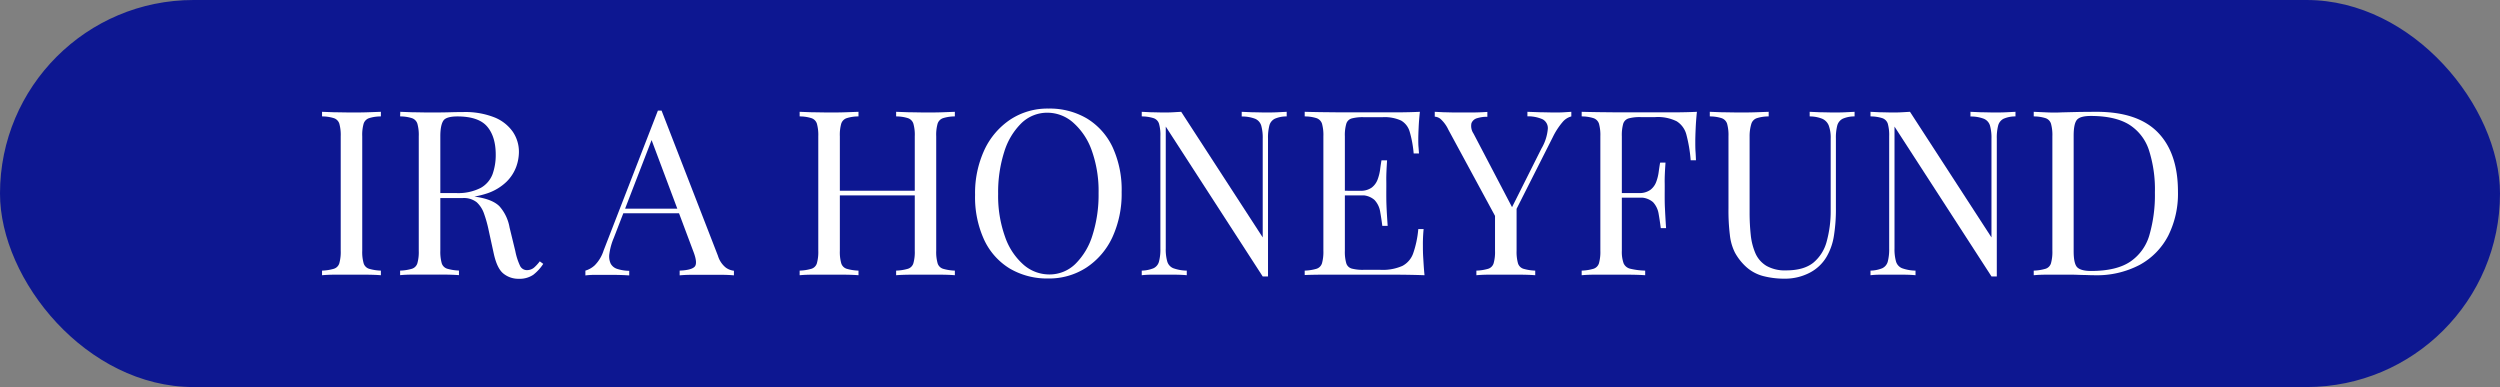
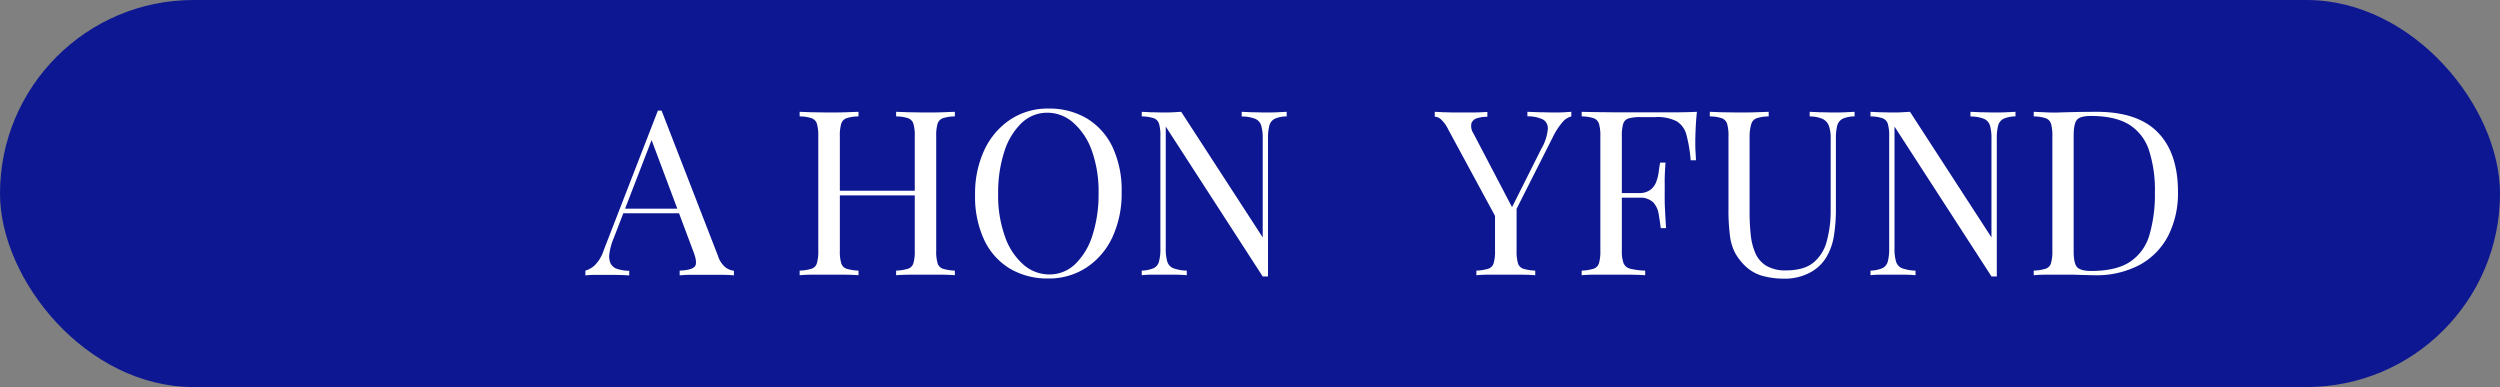
<svg xmlns="http://www.w3.org/2000/svg" viewBox="0 0 633 98">
  <rect x="0" y="0" width="633" height="98" fill="#808080" stroke="none" />
  <defs>
    <style>.cls-1{fill:#0d1791;}.cls-2{fill:#fff;}</style>
  </defs>
  <g id="Capa_2" data-name="Capa 2">
    <g id="Capa_1-2" data-name="Capa 1">
      <rect class="cls-1" width="633" height="98" rx="49" />
-       <path class="cls-2" d="M96.44,28.31v1.17a9.73,9.73,0,0,0-3,.44,2.17,2.17,0,0,0-1.37,1.4,10.36,10.36,0,0,0-.35,3.18v29a10.4,10.4,0,0,0,.35,3.15,2.09,2.09,0,0,0,1.37,1.4,11.75,11.75,0,0,0,3,.47v1.17c-.9-.08-2-.12-3.36-.14s-2.7,0-4.06,0c-1.52,0-3,0-4.27,0s-2.4.06-3.21.14V68.52a11.73,11.73,0,0,0,3-.47,2.08,2.08,0,0,0,1.38-1.4,10.73,10.73,0,0,0,.35-3.15v-29a10.68,10.68,0,0,0-.35-3.18,2.16,2.16,0,0,0-1.38-1.4,9.71,9.71,0,0,0-3-.44V28.31l3.21.12c1.32,0,2.75.05,4.27.05,1.36,0,2.71,0,4.06-.05Z" />
-       <path class="cls-2" d="M101.35,28.31l3.21.12c1.33,0,2.63.05,3.92.05,1.83,0,3.58,0,5.26-.05s2.86-.06,3.57-.06a20.14,20.14,0,0,1,7.86,1.34,10.43,10.43,0,0,1,4.67,3.65,9,9,0,0,1,1.55,5.18,11.21,11.21,0,0,1-.7,3.74A10.38,10.38,0,0,1,128.27,46a13,13,0,0,1-4.71,2.89A21.33,21.33,0,0,1,116,50.05h-5.61V48.88h5a12.54,12.54,0,0,0,6.34-1.31,6.72,6.72,0,0,0,3-3.51,14.48,14.48,0,0,0,.79-4.88c0-3.08-.73-5.46-2.19-7.16s-4-2.54-7.52-2.54c-1.79,0-3,.33-3.5,1s-.82,2-.82,4v29a10.73,10.73,0,0,0,.35,3.15,2.09,2.09,0,0,0,1.37,1.4,11.83,11.83,0,0,0,3,.47v1.17c-.89-.08-2-.12-3.36-.14s-2.7,0-4.06,0c-1.52,0-2.94,0-4.27,0s-2.39.06-3.21.14V68.52a11.83,11.83,0,0,0,3-.47,2.09,2.09,0,0,0,1.37-1.4,10.4,10.4,0,0,0,.35-3.15v-29a10.36,10.36,0,0,0-.35-3.18,2.17,2.17,0,0,0-1.37-1.4,9.78,9.78,0,0,0-3-.44Zm9.29,20.75c2.11.08,3.76.16,5,.26l3,.26q1.14.12,2.19.3c2.61.43,4.5,1.21,5.64,2.36a10.88,10.88,0,0,1,2.55,5.35l1.46,6a15.8,15.8,0,0,0,1.2,3.72,1.91,1.91,0,0,0,1.9,1.08,2.71,2.71,0,0,0,1.66-.65,10.34,10.34,0,0,0,1.43-1.57l.88.64a11.22,11.22,0,0,1-2.54,2.78,6.23,6.23,0,0,1-3.71,1,6,6,0,0,1-3.8-1.29c-1.09-.85-1.91-2.53-2.46-5l-1.28-5.85a31.31,31.31,0,0,0-1.2-4.35,7,7,0,0,0-1.87-2.9,5.23,5.23,0,0,0-3.54-1.05h-6.31Z" />
      <path class="cls-2" d="M167.51,28l14.27,36.76a6.08,6.08,0,0,0,2,3,4.3,4.3,0,0,0,2.05.79v1.17c-.78-.08-1.73-.12-2.86-.14l-3.4,0c-1.51,0-2.94,0-4.26,0s-2.4.06-3.22.14V68.52c2-.08,3.26-.42,3.8-1s.43-1.9-.35-3.89l-10.87-29,.93-.76L155.42,60.22a15.61,15.61,0,0,0-1.12,4,4.38,4.38,0,0,0,.33,2.54,2.84,2.84,0,0,0,1.69,1.34,10.27,10.27,0,0,0,3,.47v1.17c-1.09-.08-2.23-.12-3.42-.14l-3.3,0c-1,0-1.8,0-2.49,0a17.8,17.8,0,0,0-1.89.14V68.52a5.86,5.86,0,0,0,2.39-1.37,9.3,9.3,0,0,0,2.22-3.71L166.58,28h.93Zm7.14,24.84V54H157.23l.58-1.17Z" />
      <path class="cls-2" d="M202.47,69.69V68.52a11.91,11.91,0,0,0,3-.47,2.09,2.09,0,0,0,1.37-1.4,10.73,10.73,0,0,0,.35-3.15v-29a10.68,10.68,0,0,0-.35-3.18,2.17,2.17,0,0,0-1.37-1.4,9.84,9.84,0,0,0-3-.44V28.31l3.21.12c1.32,0,2.75.05,4.27.05,1.36,0,2.72,0,4.06-.05l3.36-.12v1.17a9.73,9.73,0,0,0-3,.44,2.17,2.17,0,0,0-1.37,1.4,10.36,10.36,0,0,0-.35,3.18v29a10.4,10.4,0,0,0,.35,3.15,2.09,2.09,0,0,0,1.37,1.4,11.75,11.75,0,0,0,3,.47v1.17c-.9-.08-2-.12-3.36-.14s-2.7,0-4.06,0c-1.52,0-2.95,0-4.27,0S203.28,69.61,202.47,69.69Zm8.12-20.22V48.3h23.09v1.17ZM226.9,69.69V68.52a11.83,11.83,0,0,0,3-.47,2.09,2.09,0,0,0,1.37-1.4,10.4,10.4,0,0,0,.35-3.15v-29a10.36,10.36,0,0,0-.35-3.18,2.17,2.17,0,0,0-1.37-1.4,9.78,9.78,0,0,0-3-.44V28.31l3.39.12c1.36,0,2.71.05,4,.05,1.52,0,2.94,0,4.27-.05l3.21-.12v1.17a9.78,9.78,0,0,0-3,.44,2.17,2.17,0,0,0-1.37,1.4,10.36,10.36,0,0,0-.35,3.18v29a10.4,10.4,0,0,0,.35,3.15,2.09,2.09,0,0,0,1.37,1.4,11.83,11.83,0,0,0,3,.47v1.17c-.82-.08-1.89-.12-3.21-.14s-2.75,0-4.27,0l-4,0C228.92,69.57,227.79,69.61,226.9,69.69Z" />
      <path class="cls-2" d="M265.47,27.49A18.58,18.58,0,0,1,275.21,30a16.94,16.94,0,0,1,6.48,7.22A25.77,25.77,0,0,1,284,48.65a26.27,26.27,0,0,1-2.36,11.46,18.48,18.48,0,0,1-6.58,7.65,17.27,17.27,0,0,1-9.64,2.75A18.58,18.58,0,0,1,255.68,68a16.84,16.84,0,0,1-6.48-7.25,25.81,25.81,0,0,1-2.31-11.4,26,26,0,0,1,2.39-11.46,18.77,18.77,0,0,1,6.58-7.65A17.1,17.1,0,0,1,265.47,27.49Zm-.23,1.05a9.35,9.35,0,0,0-6.6,2.63,17.24,17.24,0,0,0-4.36,7.25,33.7,33.7,0,0,0-1.55,10.7,30.58,30.58,0,0,0,1.73,10.78A16.59,16.59,0,0,0,259.13,67a9.88,9.88,0,0,0,6.52,2.49,9.35,9.35,0,0,0,6.6-2.63,17.23,17.23,0,0,0,4.36-7.28,33.77,33.77,0,0,0,1.55-10.67,30.52,30.52,0,0,0-1.73-10.81,16.83,16.83,0,0,0-4.64-7A9.84,9.84,0,0,0,265.24,28.54Z" />
      <path class="cls-2" d="M325.79,28.31v1.17a7.25,7.25,0,0,0-3,.58,2.66,2.66,0,0,0-1.38,1.7,12.36,12.36,0,0,0-.35,3.33V70h-1.34L295.17,32.05V62.91a11.09,11.09,0,0,0,.38,3.3,2.63,2.63,0,0,0,1.52,1.7,10.43,10.43,0,0,0,3.42.61v1.17c-.7-.08-1.62-.12-2.75-.14l-3.22,0-2.95,0c-1,0-1.82.06-2.48.14V68.52a8.35,8.35,0,0,0,3-.61,2.58,2.58,0,0,0,1.37-1.7,12,12,0,0,0,.35-3.3V34.5a10.36,10.36,0,0,0-.35-3.18,2.17,2.17,0,0,0-1.37-1.4,9.78,9.78,0,0,0-3-.44V28.31l2.48.12c1,0,2,.05,2.95.05s1.68,0,2.46-.05l2.1-.12,20.64,31.8v-25a11.42,11.42,0,0,0-.38-3.33,2.75,2.75,0,0,0-1.52-1.7,9.14,9.14,0,0,0-3.42-.58V28.31l2.77.12c1.15,0,2.21.05,3.19.05s2,0,3-.05Z" />
-       <path class="cls-2" d="M359.52,28.31c-.16,1.36-.26,2.69-.32,4s-.09,2.26-.09,2.93,0,1.37.06,2,.08,1.18.12,1.61h-1.35a27.8,27.8,0,0,0-1-5.47,4.75,4.75,0,0,0-2.19-2.86,10.08,10.08,0,0,0-4.65-.85h-4.85a10.8,10.8,0,0,0-3,.32,2,2,0,0,0-1.37,1.35,10.3,10.3,0,0,0-.36,3.18v29a10.34,10.34,0,0,0,.36,3.15A2,2,0,0,0,342.25,68a10.8,10.8,0,0,0,3,.32h4.27a12.28,12.28,0,0,0,5.58-1,5.77,5.77,0,0,0,2.74-3.24A25.18,25.18,0,0,0,359.11,58h1.35a38.94,38.94,0,0,0-.18,4.21c0,.74,0,1.8.09,3.19s.16,2.81.32,4.29c-2-.08-4.23-.12-6.72-.14l-6.67,0H344l-4.35,0-4.74,0q-2.4,0-4.56.09V68.52a11.75,11.75,0,0,0,3-.47,2.12,2.12,0,0,0,1.38-1.4,10.73,10.73,0,0,0,.35-3.15v-29a10.68,10.68,0,0,0-.35-3.18,2.21,2.21,0,0,0-1.38-1.4,9.73,9.73,0,0,0-3-.44V28.31q2.16.06,4.56.09l4.74.05,4.35,0h3.3l6.11,0Q356.83,28.44,359.52,28.31Zm-10,20v1.17h-10.7V48.3Zm1.69-7.72c-.15,2.22-.22,3.92-.2,5.09s0,2.24,0,3.21,0,2,.05,3.22.14,2.86.3,5.08H350c-.15-1.24-.34-2.46-.55-3.65A5.61,5.61,0,0,0,348,50.61a4.86,4.86,0,0,0-3.65-1.14V48.3a4.71,4.71,0,0,0,2.95-.79,4.56,4.56,0,0,0,1.49-2,11.55,11.55,0,0,0,.65-2.54c.11-.88.23-1.67.35-2.37Z" />
      <path class="cls-2" d="M397.86,28.31v1.17a4.32,4.32,0,0,0-2.22,1.43,17.92,17.92,0,0,0-2.45,3.77L381.38,58.06h-1L366.71,32.81a8.49,8.49,0,0,0-2-2.72,2.56,2.56,0,0,0-1.43-.55V28.31l2.42.12c.84,0,1.75.05,2.72.05l4.12,0c1.46,0,2.82-.06,4.06-.14v1.23a8.37,8.37,0,0,0-2.57.35,2.13,2.13,0,0,0-1.46,1.28,3.43,3.43,0,0,0,.53,2.63L383,52.74l-.47.35,7.77-15.49a11.77,11.77,0,0,0,1.61-5,2.53,2.53,0,0,0-1.37-2.42,9.2,9.2,0,0,0-3.8-.73V28.31l3.45.12c1.17,0,2.25.05,3.27.05s1.85,0,2.51-.05ZM384,51.92V63.5a10.73,10.73,0,0,0,.35,3.15,2.09,2.09,0,0,0,1.37,1.4,11.91,11.91,0,0,0,3,.47v1.17c-.89-.08-2-.12-3.36-.14s-2.7,0-4.06,0c-1.52,0-2.94,0-4.27,0s-2.39.06-3.21.14V68.52a11.83,11.83,0,0,0,3-.47,2.09,2.09,0,0,0,1.37-1.4,10.4,10.4,0,0,0,.35-3.15v-12l3.16,3.63Z" />
      <path class="cls-2" d="M429.66,28.31c-.16,1.48-.26,2.91-.32,4.29s-.09,2.45-.09,3.19c0,.94,0,1.81.06,2.63s.08,1.54.11,2.16h-1.34A36.21,36.21,0,0,0,427,34.12a5.66,5.66,0,0,0-2.46-3.41,10.74,10.74,0,0,0-5.43-1.06H415.4a10.8,10.8,0,0,0-3,.32A2.05,2.05,0,0,0,411,31.32a10.68,10.68,0,0,0-.35,3.18v29a8.65,8.65,0,0,0,.44,3.15,2.41,2.41,0,0,0,1.73,1.4,18,18,0,0,0,3.74.47v1.17c-1-.08-2.3-.12-3.86-.14s-3.14,0-4.74,0-2.94,0-4.26,0-2.4.06-3.22.14V68.52a11.75,11.75,0,0,0,3-.47,2.12,2.12,0,0,0,1.38-1.4,10.73,10.73,0,0,0,.35-3.15v-29a10.68,10.68,0,0,0-.35-3.18,2.21,2.21,0,0,0-1.38-1.4,9.73,9.73,0,0,0-3-.44V28.31q2.16.06,4.56.09l4.74.05,4.35,0h3.3l6.11,0Q427,28.44,429.66,28.31ZM420.6,48.88v1.17H408.91V48.88Zm1.11-7.71c-.16,2.22-.23,3.91-.21,5.08s0,2.24,0,3.22,0,2,.06,3.21.14,2.87.29,5.09h-1.34c-.16-1.25-.34-2.47-.55-3.66a5.65,5.65,0,0,0-1.41-2.92,4.88,4.88,0,0,0-3.65-1.14V48.88a4.73,4.73,0,0,0,2.95-.79,4.47,4.47,0,0,0,1.49-2,11.08,11.08,0,0,0,.64-2.55c.12-.87.24-1.66.36-2.36Z" />
      <path class="cls-2" d="M469.58,28.31v1.17a7.26,7.26,0,0,0-3,.58,2.72,2.72,0,0,0-1.38,1.7,12.36,12.36,0,0,0-.35,3.33V52.68a42.37,42.37,0,0,1-.52,7.13,15.09,15.09,0,0,1-1.87,5.26,10.62,10.62,0,0,1-4.27,4,13.53,13.53,0,0,1-6.43,1.49,21.25,21.25,0,0,1-5.35-.67,10.33,10.33,0,0,1-4.47-2.49,14,14,0,0,1-2.66-3.45A13,13,0,0,1,438,59.46a50.22,50.22,0,0,1-.35-6.6V34.5a10.68,10.68,0,0,0-.35-3.18,2.21,2.21,0,0,0-1.38-1.4,9.73,9.73,0,0,0-3-.44V28.31l3.22.12c1.32,0,2.74.05,4.26.05,1.37,0,2.72,0,4.07-.05l3.36-.12v1.17a9.73,9.73,0,0,0-3,.44,2.19,2.19,0,0,0-1.38,1.4A10.68,10.68,0,0,0,443,34.5V53.85a52.88,52.88,0,0,0,.29,5.64,15.8,15.8,0,0,0,1.2,4.68,7,7,0,0,0,2.78,3.15,9.47,9.47,0,0,0,5,1.14q4.44,0,6.87-1.95a10.38,10.38,0,0,0,3.39-5.41,29,29,0,0,0,1-7.77V35.09a8.83,8.83,0,0,0-.5-3.33,3.14,3.14,0,0,0-1.66-1.7,8.52,8.52,0,0,0-3.16-.58V28.31l2.78.12c1.15,0,2.21.05,3.18.05s2,0,3-.05Z" />
      <path class="cls-2" d="M510.32,28.31v1.17a7.26,7.26,0,0,0-3,.58,2.69,2.69,0,0,0-1.38,1.7,12.36,12.36,0,0,0-.35,3.33V70h-1.34L479.69,32.05V62.91a11.43,11.43,0,0,0,.38,3.3,2.63,2.63,0,0,0,1.52,1.7,10.43,10.43,0,0,0,3.42.61v1.17c-.7-.08-1.62-.12-2.75-.14l-3.21,0-2.95,0c-1,0-1.83.06-2.49.14V68.52a8.3,8.3,0,0,0,3-.61,2.62,2.62,0,0,0,1.38-1.7,12.37,12.37,0,0,0,.35-3.3V34.5a10.68,10.68,0,0,0-.35-3.18,2.21,2.21,0,0,0-1.38-1.4,9.73,9.73,0,0,0-3-.44V28.31l2.49.12c1,0,2,.05,2.95.05s1.67,0,2.45-.05l2.11-.12,20.63,31.8v-25a11.42,11.42,0,0,0-.38-3.33,2.72,2.72,0,0,0-1.52-1.7,9.14,9.14,0,0,0-3.42-.58V28.31l2.78.12c1.14,0,2.21.05,3.18.05s2,0,3-.05Z" />
      <path class="cls-2" d="M530.83,28.31q10.47,0,15.55,5.23t5.08,15A23.73,23.73,0,0,1,549,59.67a17.61,17.61,0,0,1-7.22,7.39,23.27,23.27,0,0,1-11.45,2.63q-.88,0-2.34-.06c-1,0-2-.06-3-.08l-2.84,0c-1.36,0-2.7,0-4,0s-2.4.06-3.21.14V68.52a11.91,11.91,0,0,0,3-.47,2.09,2.09,0,0,0,1.37-1.4,10.73,10.73,0,0,0,.35-3.15v-29a10.68,10.68,0,0,0-.35-3.18,2.17,2.17,0,0,0-1.37-1.4,9.84,9.84,0,0,0-3-.44V28.31l3.21.14c1.33.06,2.63.07,3.92,0l4.61-.11C528.34,28.33,529.74,28.31,530.83,28.31Zm-1.46,1.05q-2.68,0-3.51,1c-.54.67-.81,2-.81,4V63.61c0,2,.28,3.37.84,4s1.75,1,3.54,1q6.38,0,9.88-2.31a12.16,12.16,0,0,0,4.91-6.75,36.42,36.42,0,0,0,1.4-10.81,32.47,32.47,0,0,0-1.55-10.85A12,12,0,0,0,539,31.49Q535.45,29.36,529.37,29.36Z" />
    </g>
  </g>
</svg>